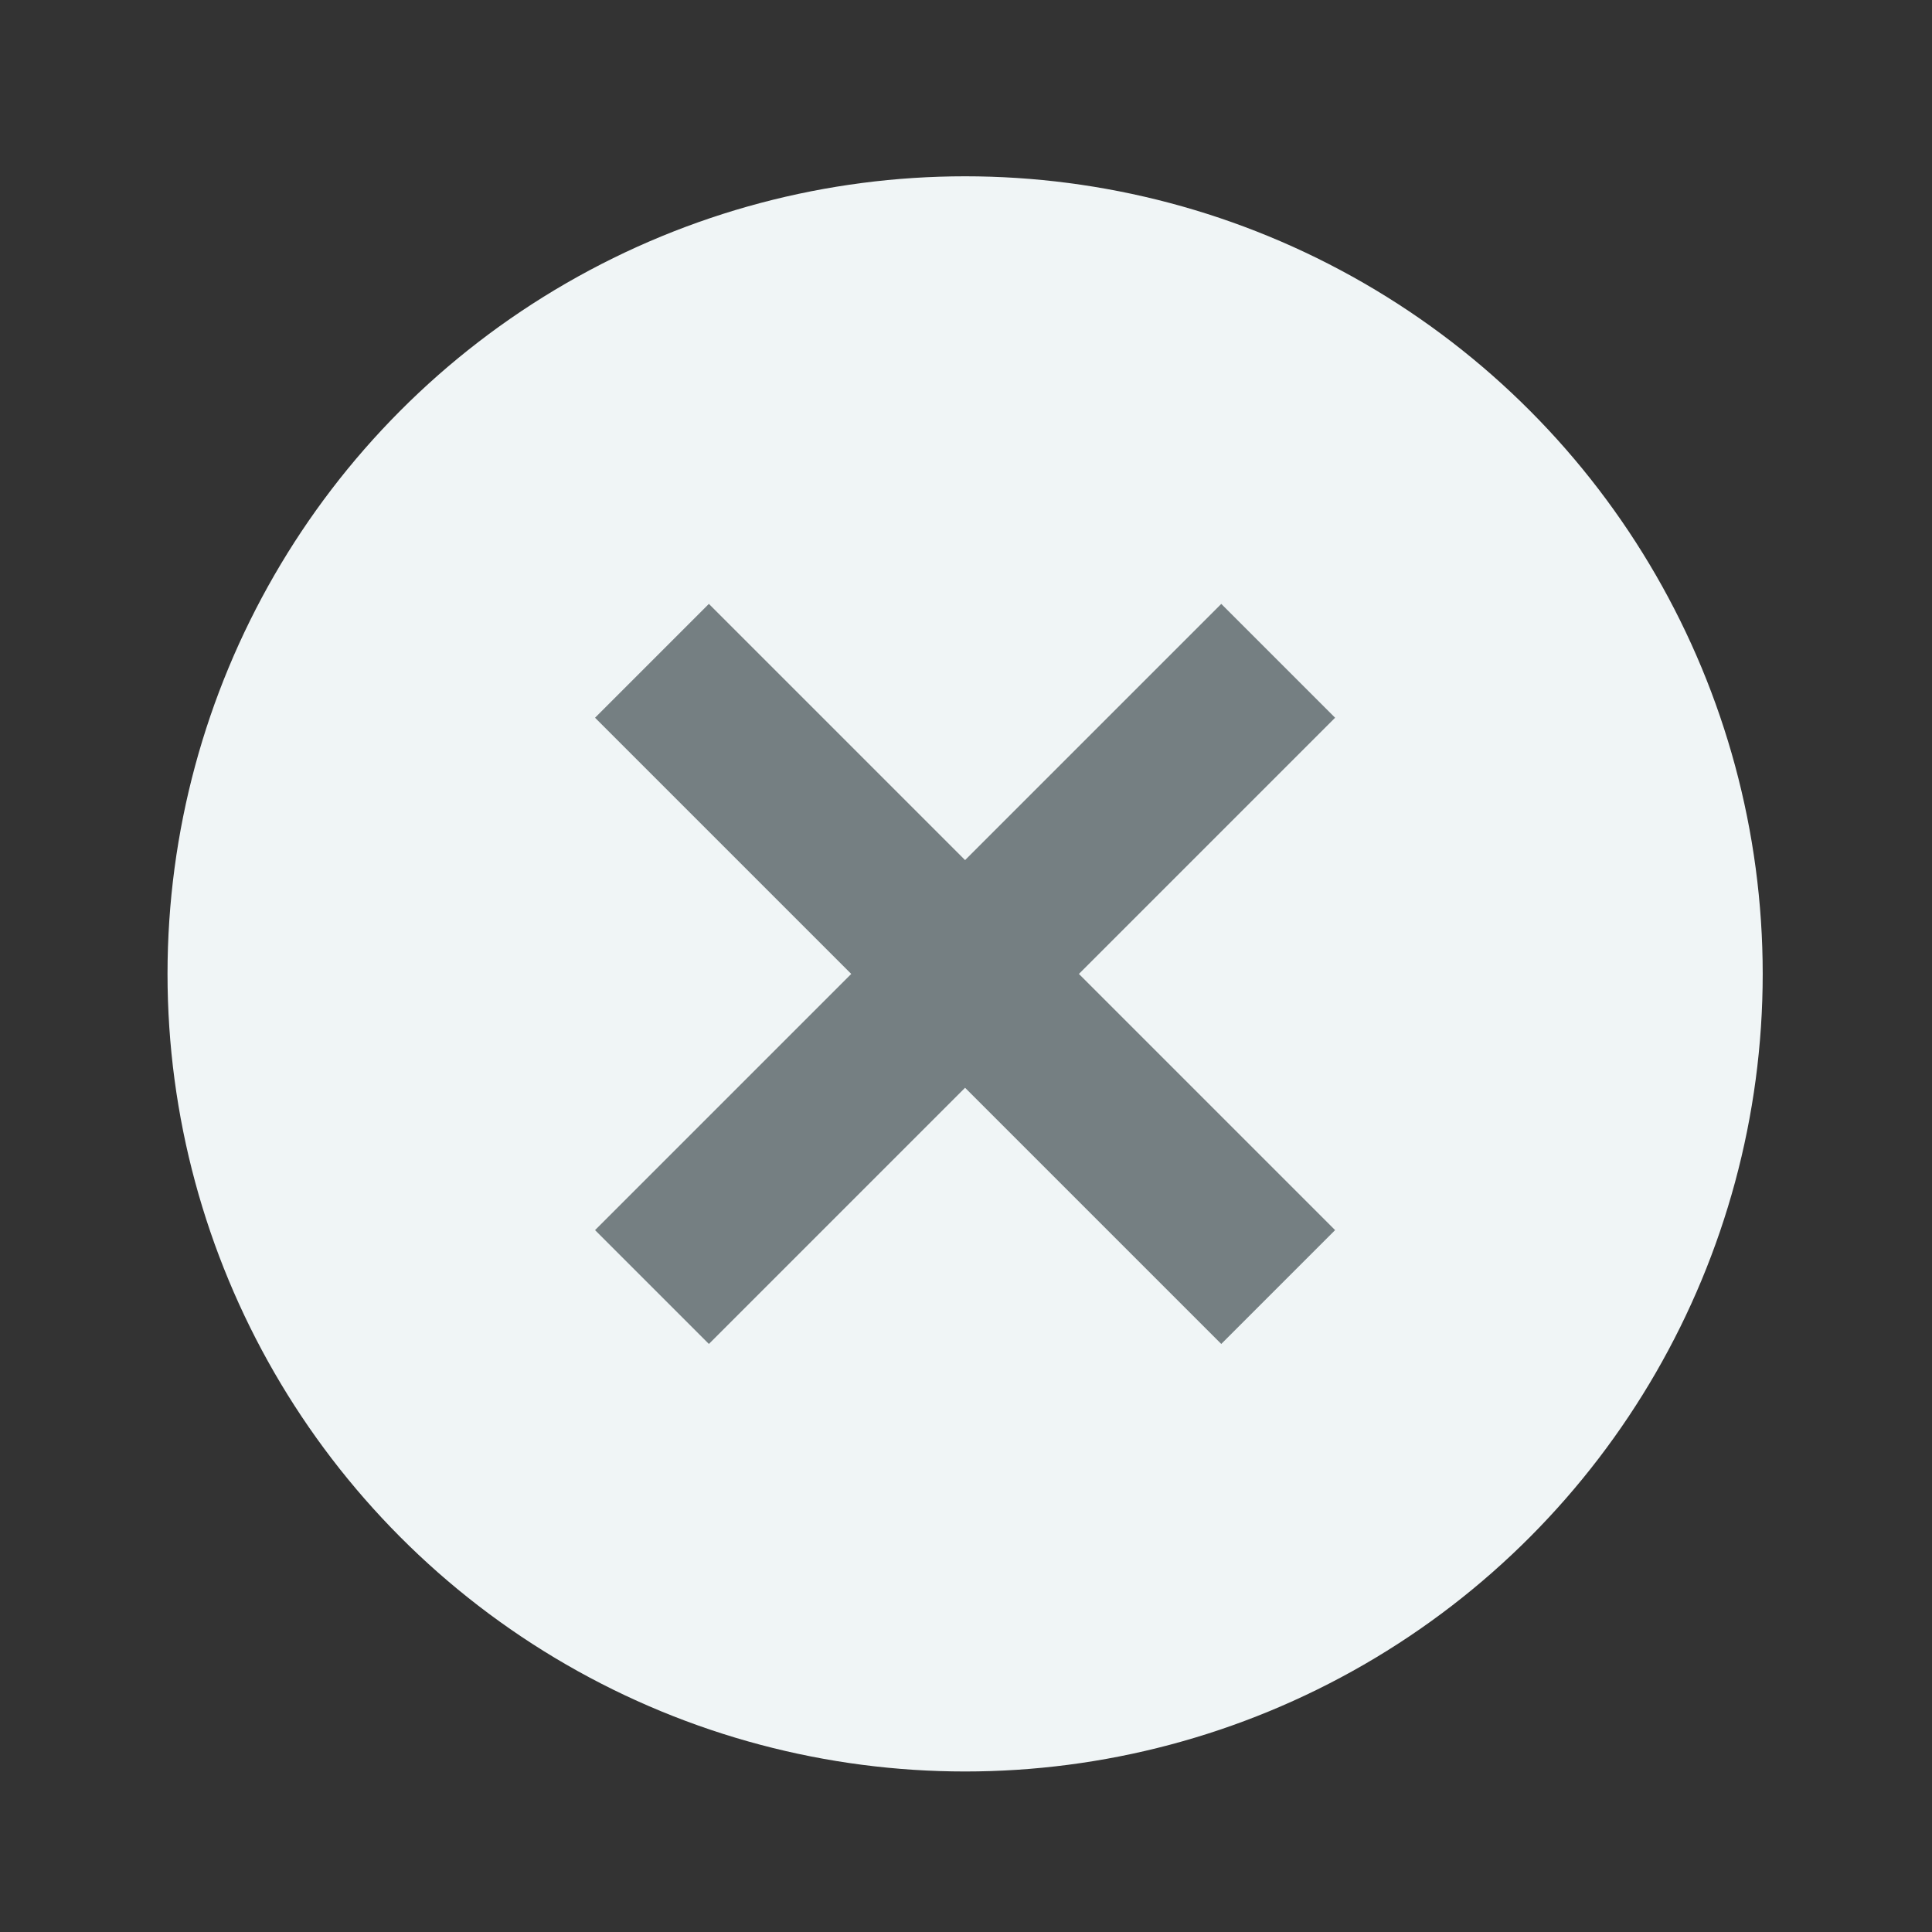
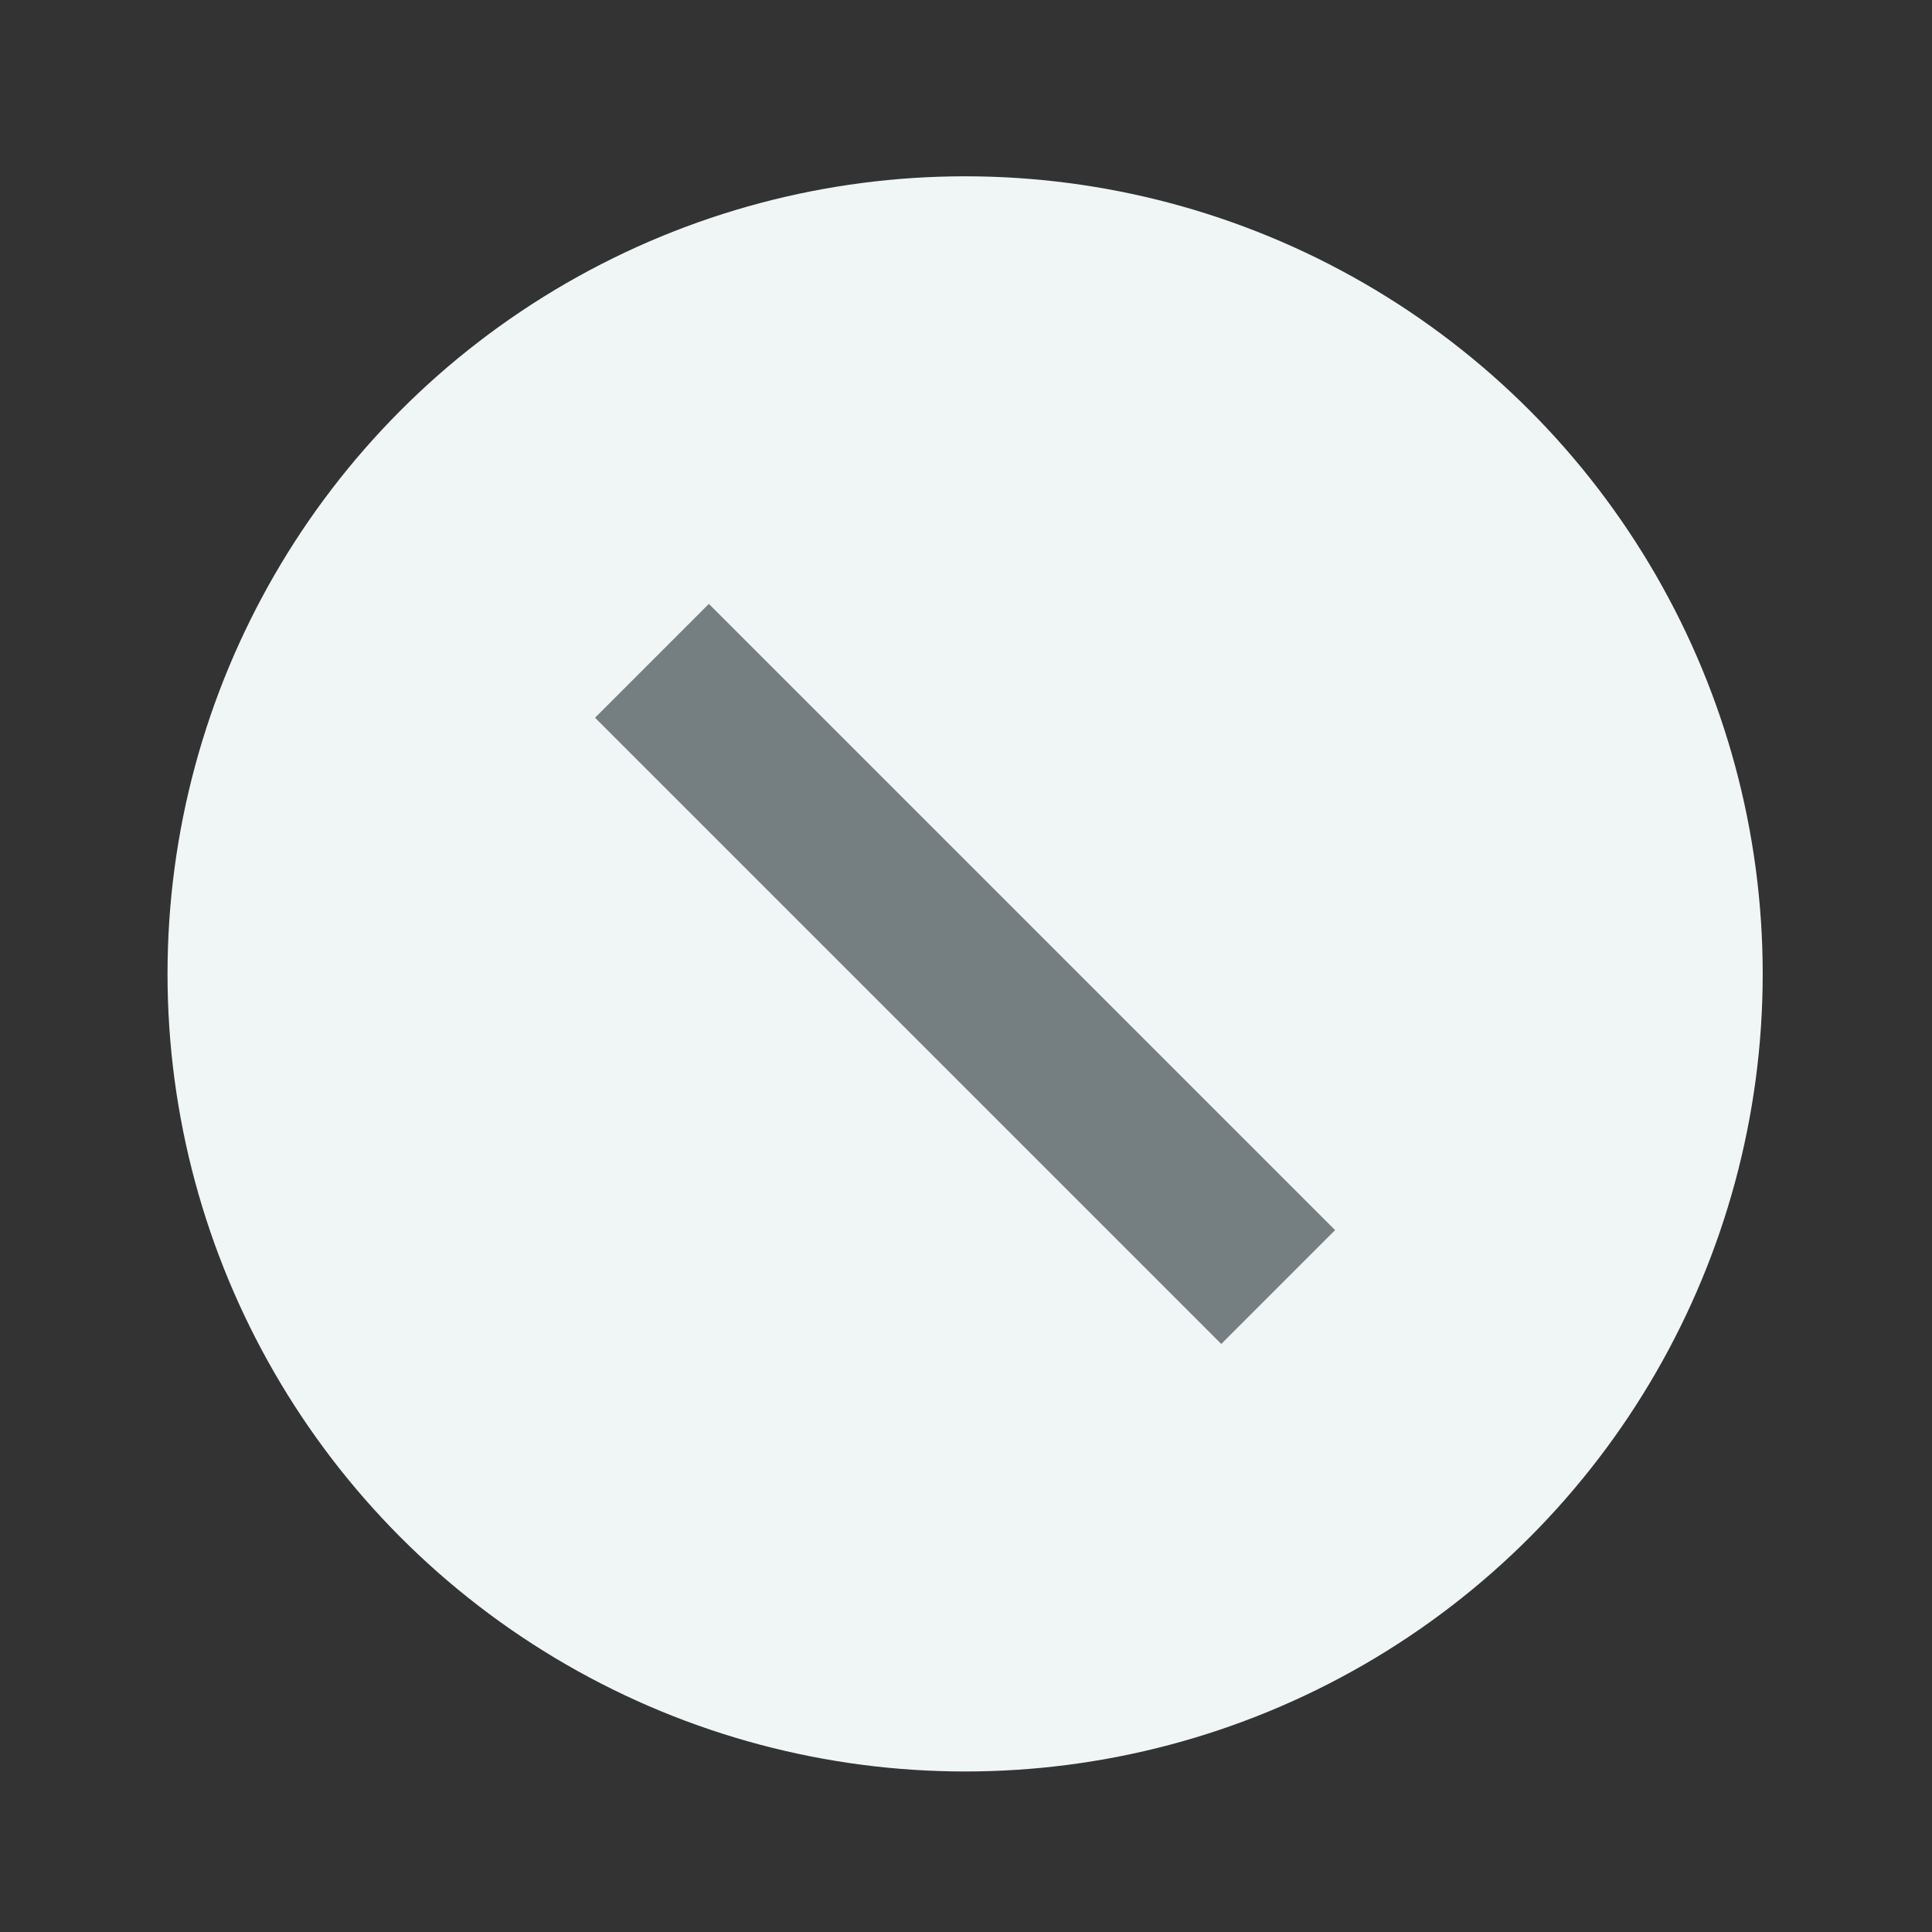
<svg xmlns="http://www.w3.org/2000/svg" width="24" height="24" viewBox="0 0 24 24" fill="none">
  <rect x="0" y="0" width="24" height="24" fill="#333333" stroke="none" />
  <circle cx="11.989" cy="12.098" r="9.908" fill="#F0F5F6" />
-   <path d="M8.806 15.281L15.171 8.916" stroke="#757F82" stroke-width="2" stroke-linecap="square" />
  <path d="M15.171 15.281L8.806 8.916" stroke="#757F82" stroke-width="2" stroke-linecap="square" />
</svg>